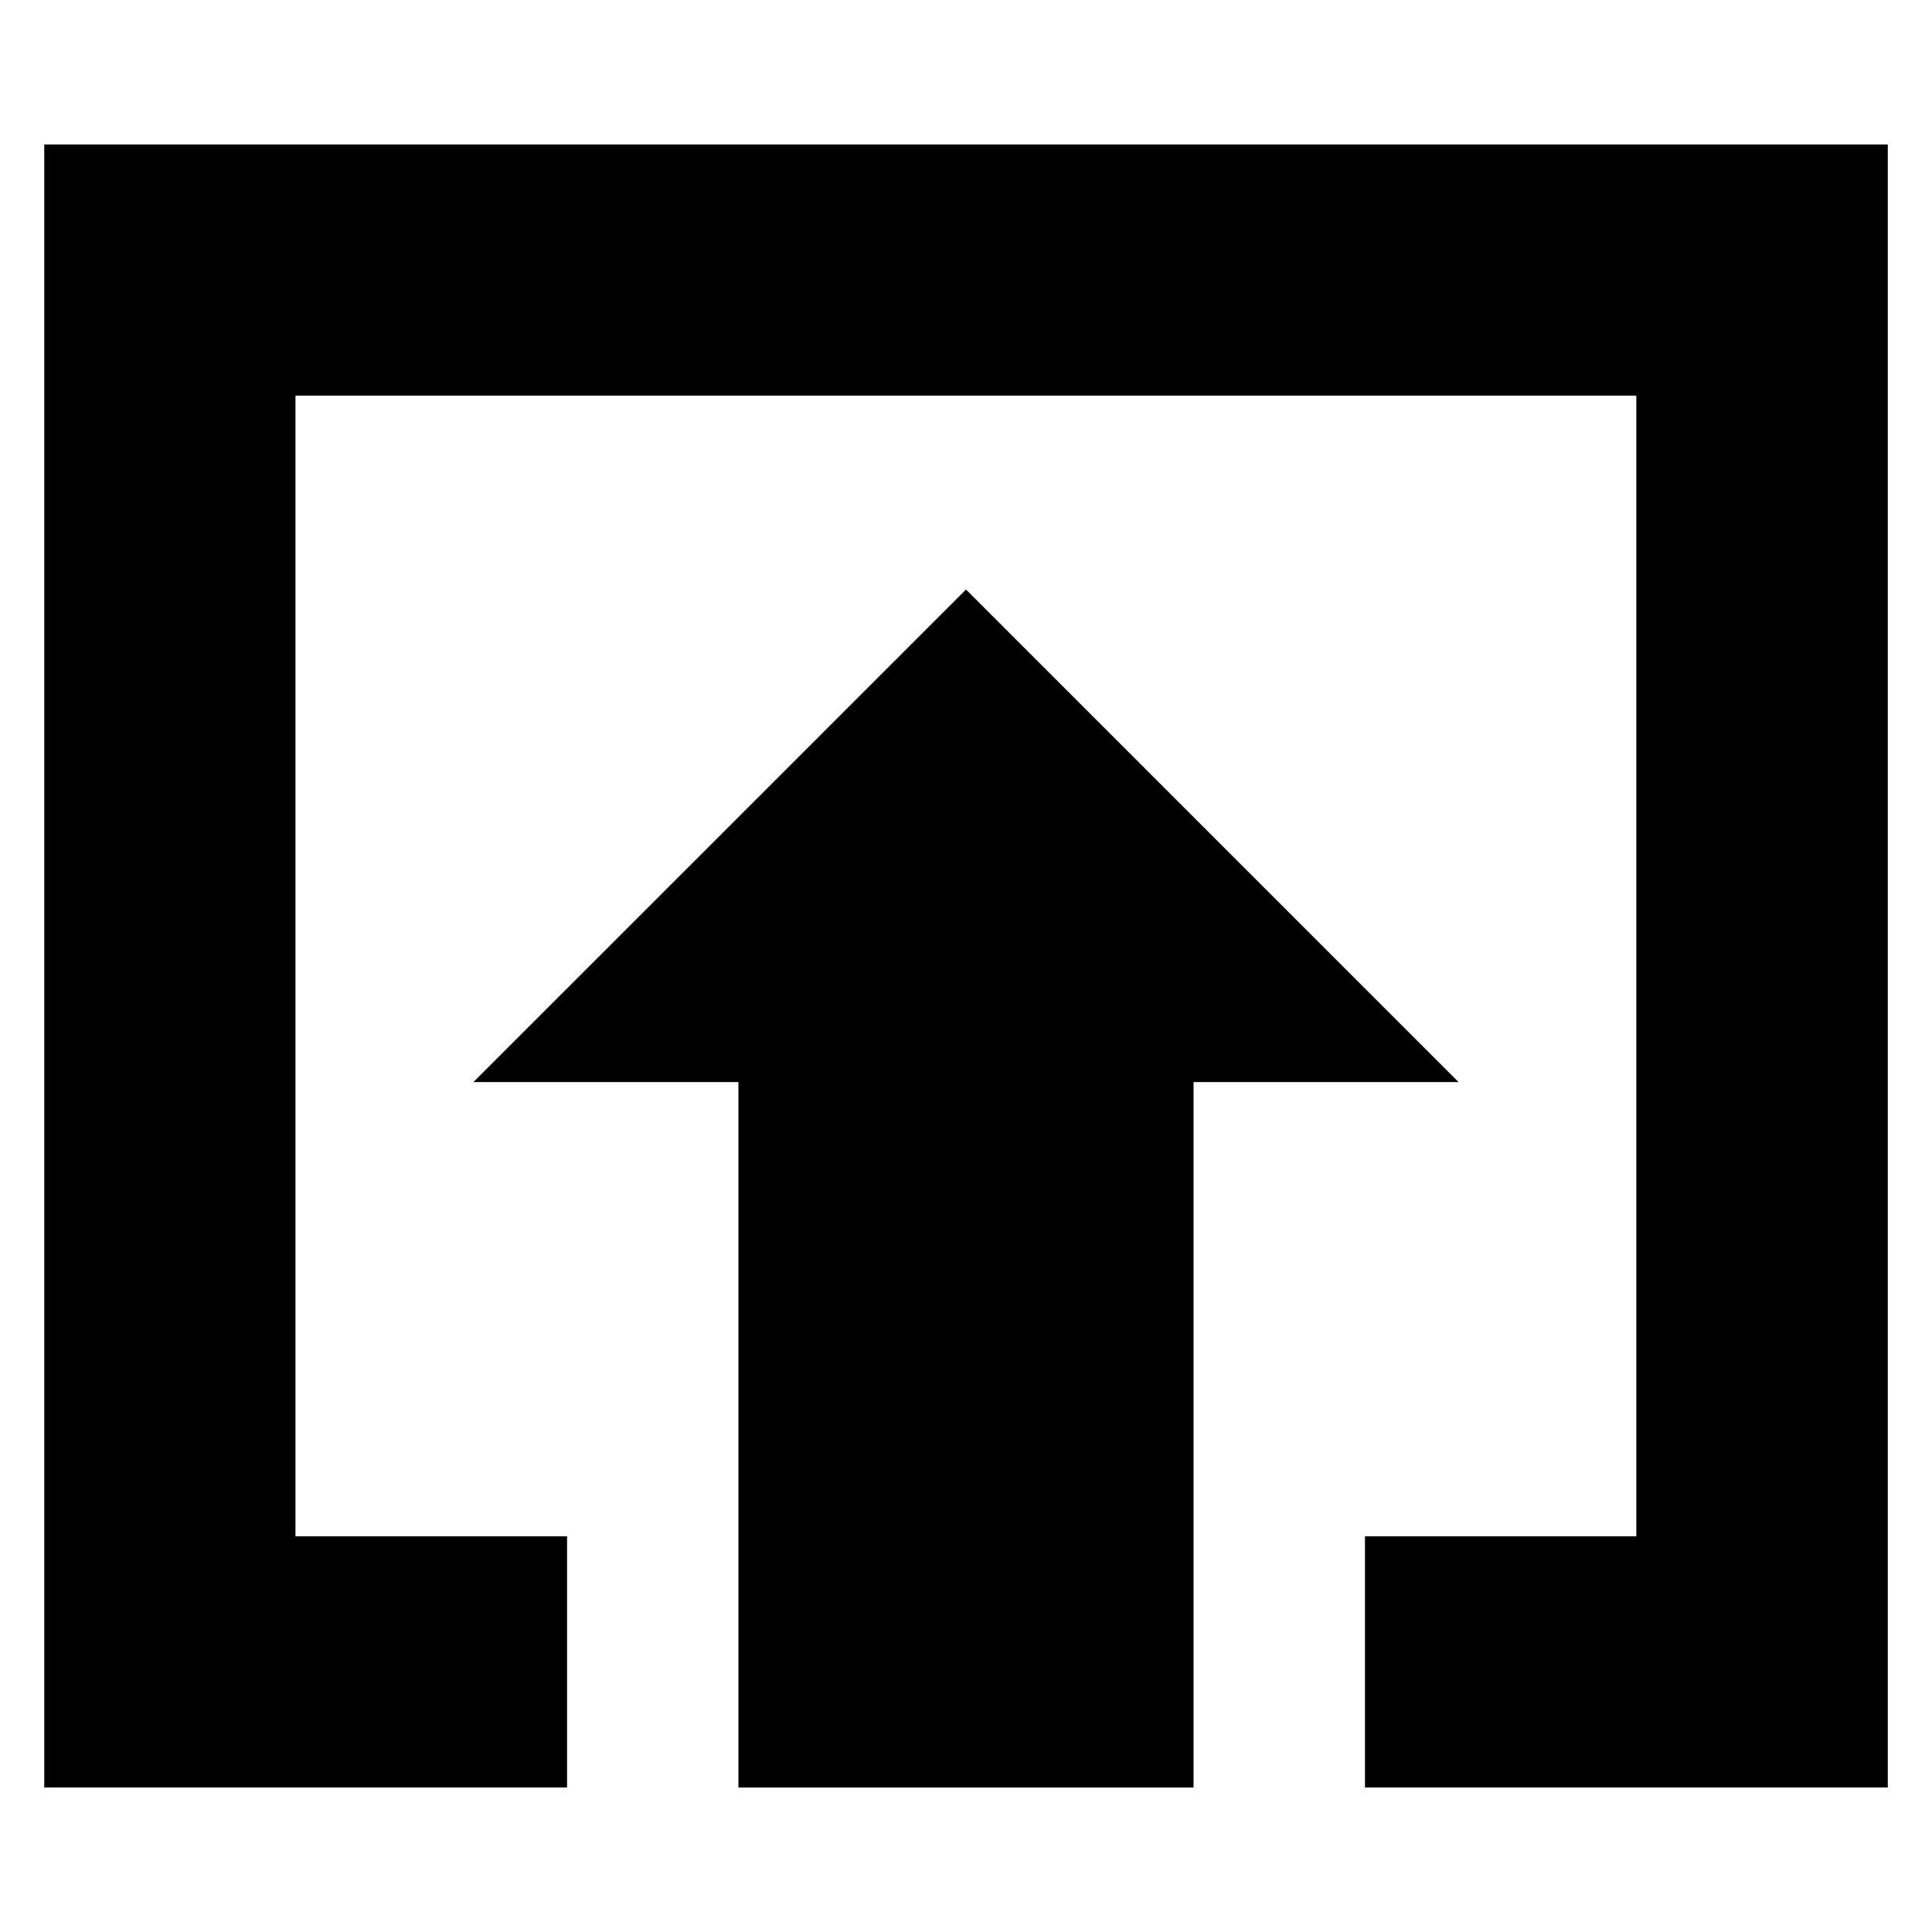
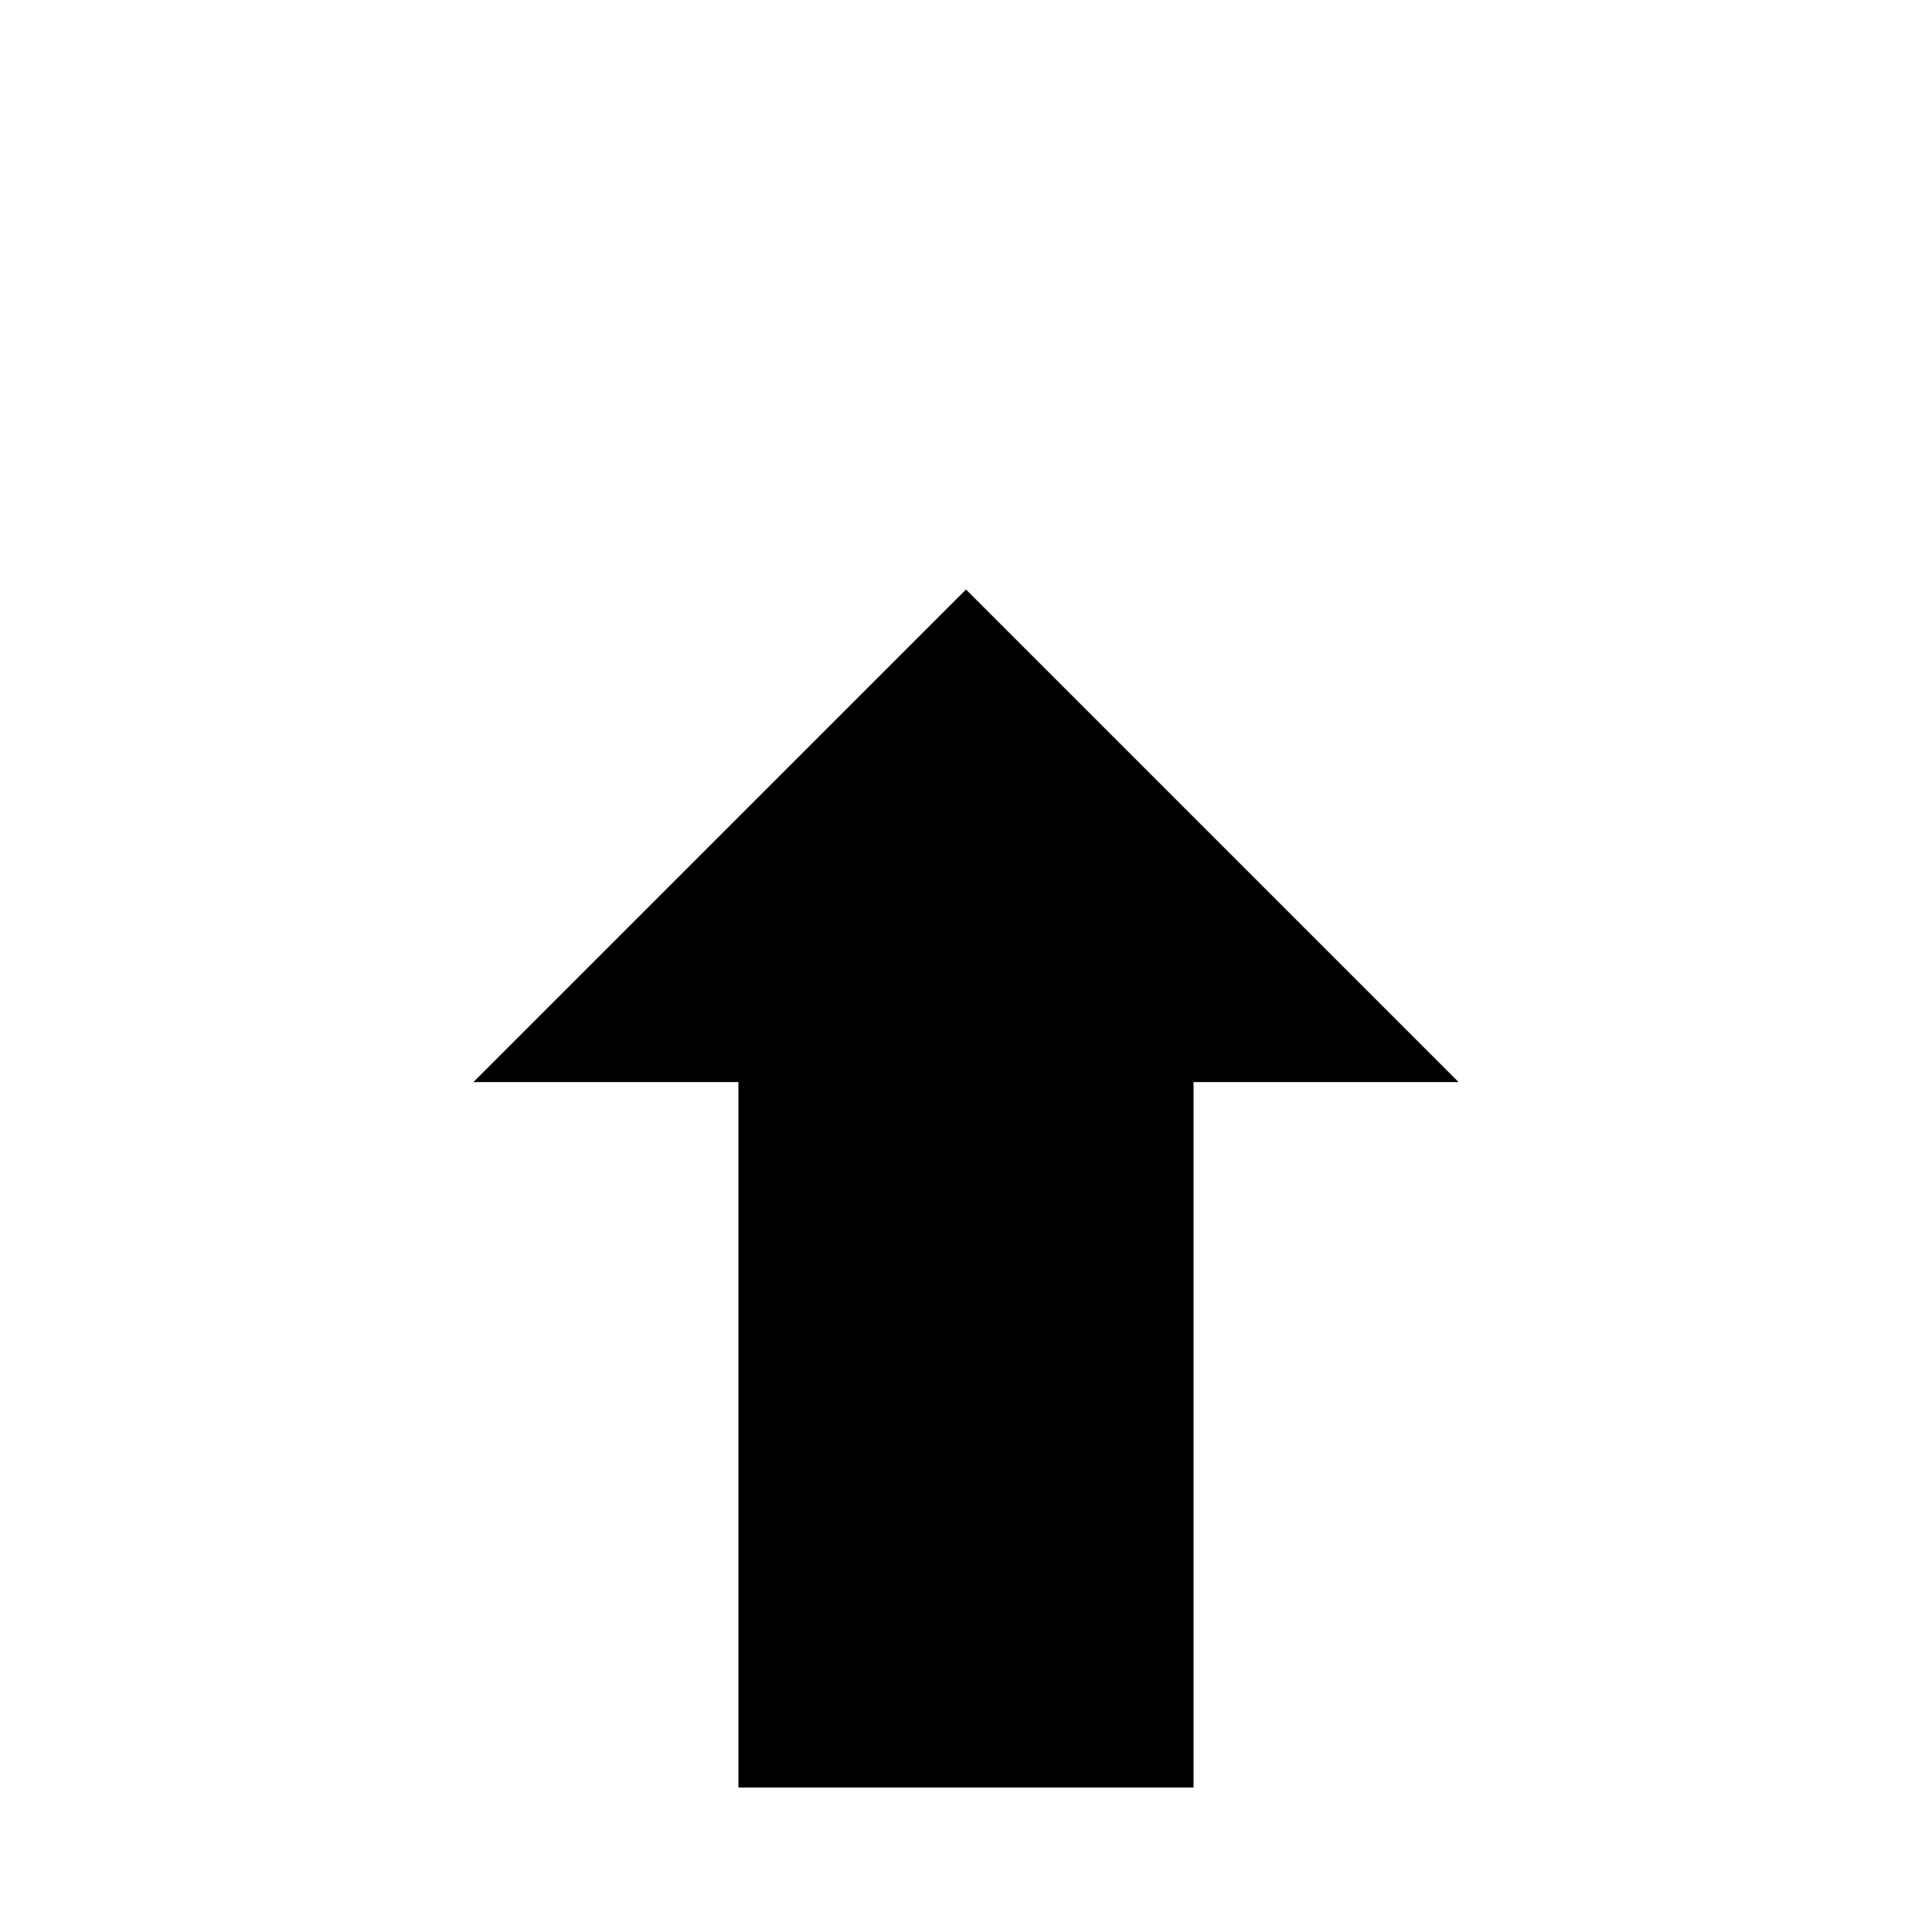
<svg xmlns="http://www.w3.org/2000/svg" fill="#000000" width="800px" height="800px" version="1.1" viewBox="144 144 512 512">
  <g>
-     <path d="m155.73 182.29v435.41h138.55v-66.566h-71.98v-302.29h355.34v302.29h-71.906v66.566h138.55v-435.41z" />
    <path d="m400 300.23-130.54 130.53h70.23v186.95h120.61v-186.95h70.227z" />
  </g>
</svg>